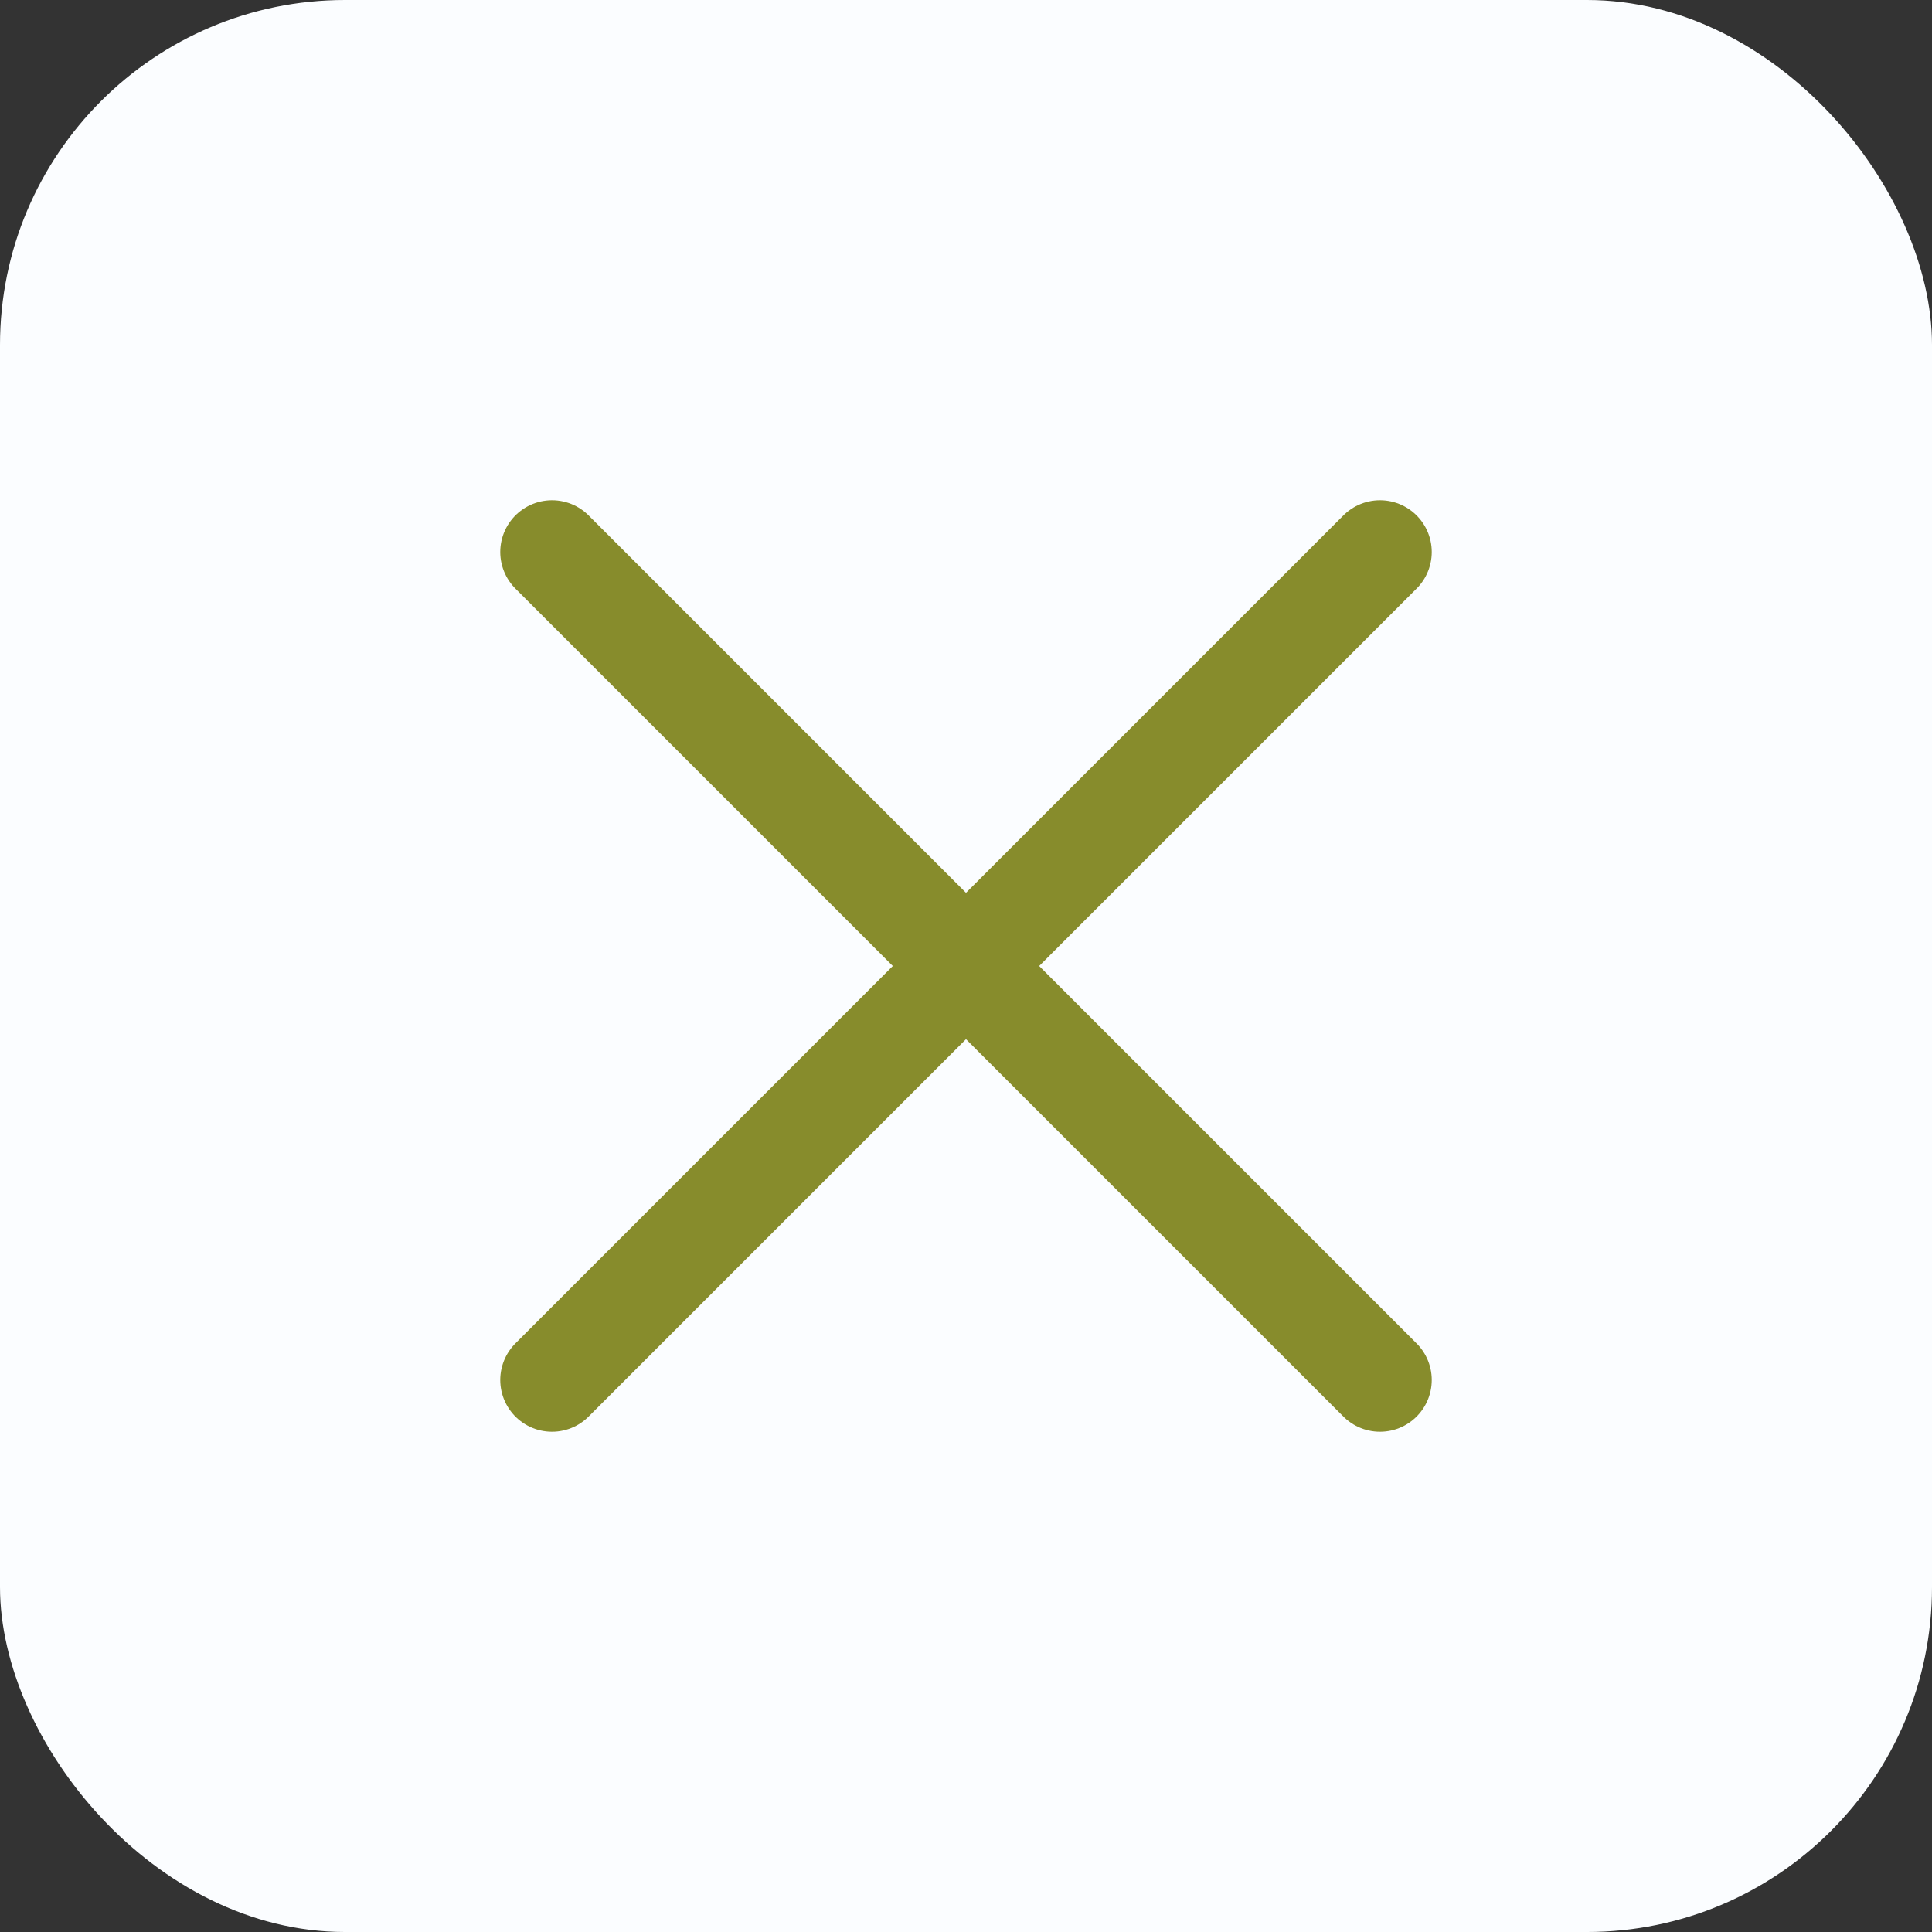
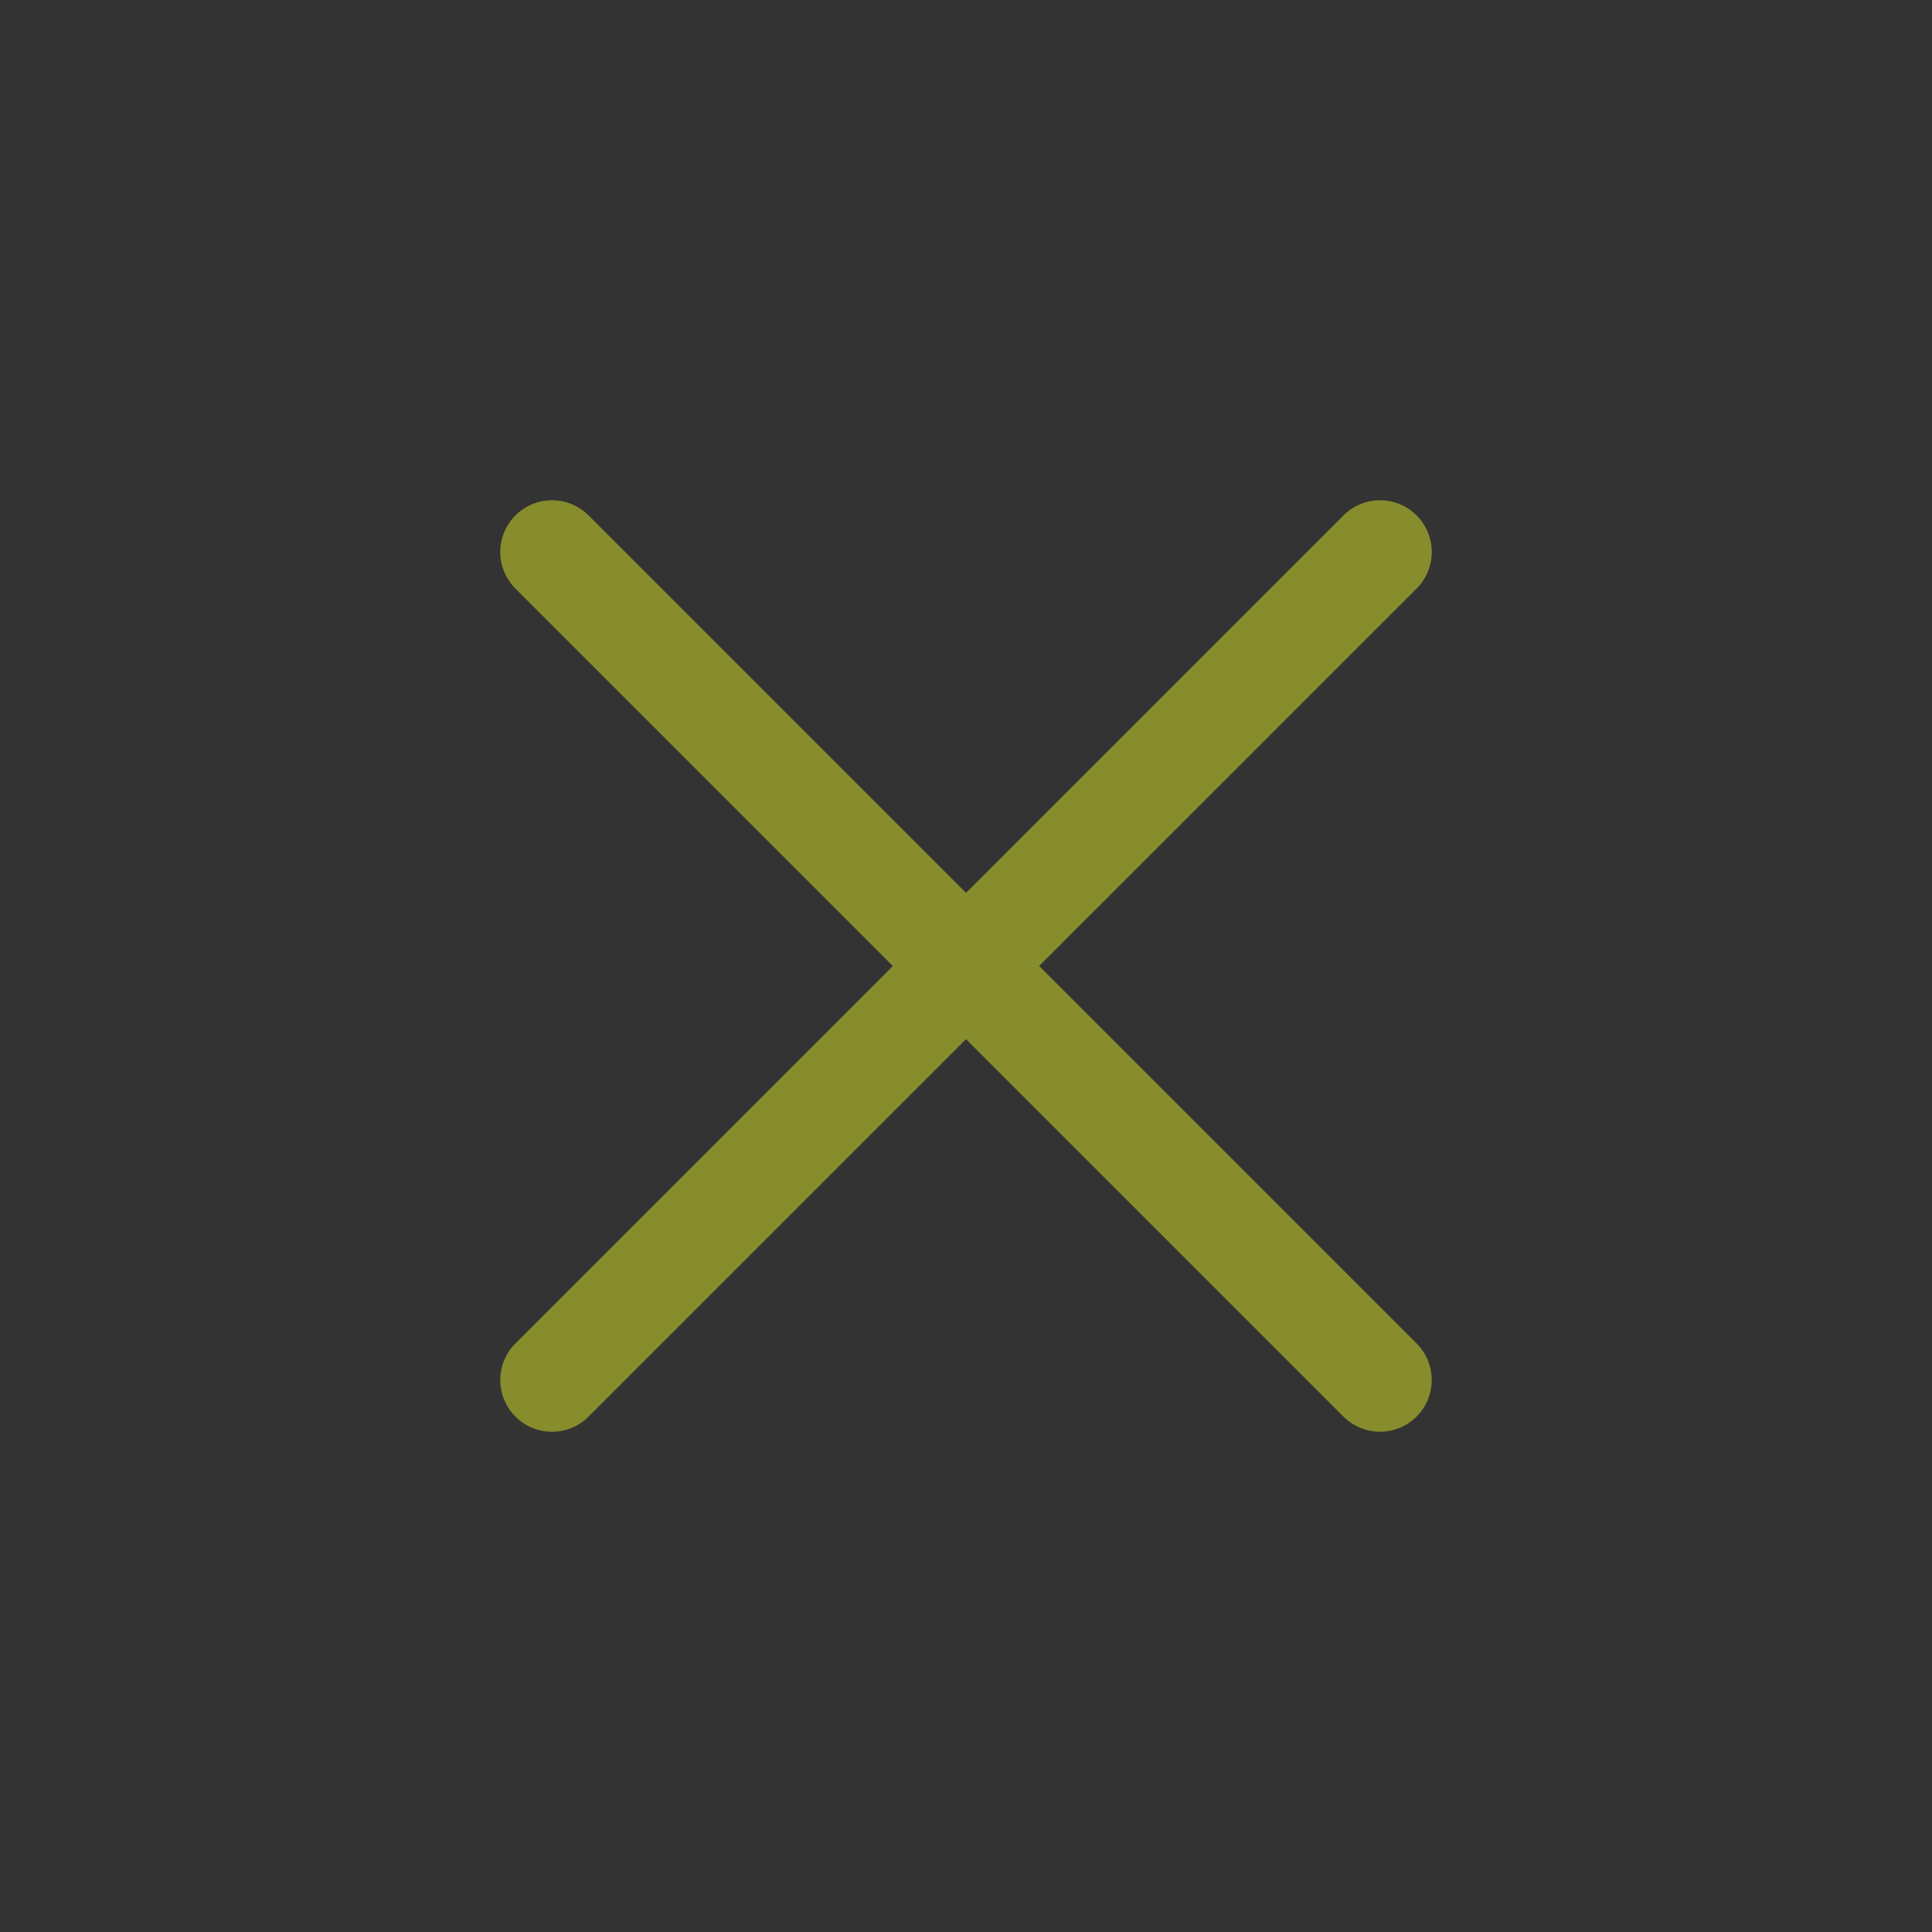
<svg xmlns="http://www.w3.org/2000/svg" width="28" height="28" viewBox="0 0 28 28" fill="none">
  <rect x="0" y="0" width="28" height="28" fill="#333333" stroke="none" />
-   <rect width="28" height="28" rx="5" fill="#FBFDFF" />
  <path d="M20 20L14 14M14 14L8 8M14 14L20 8M14 14L8 20" stroke="#878C2C" stroke-width="1.5" stroke-linecap="round" stroke-linejoin="round" />
</svg>